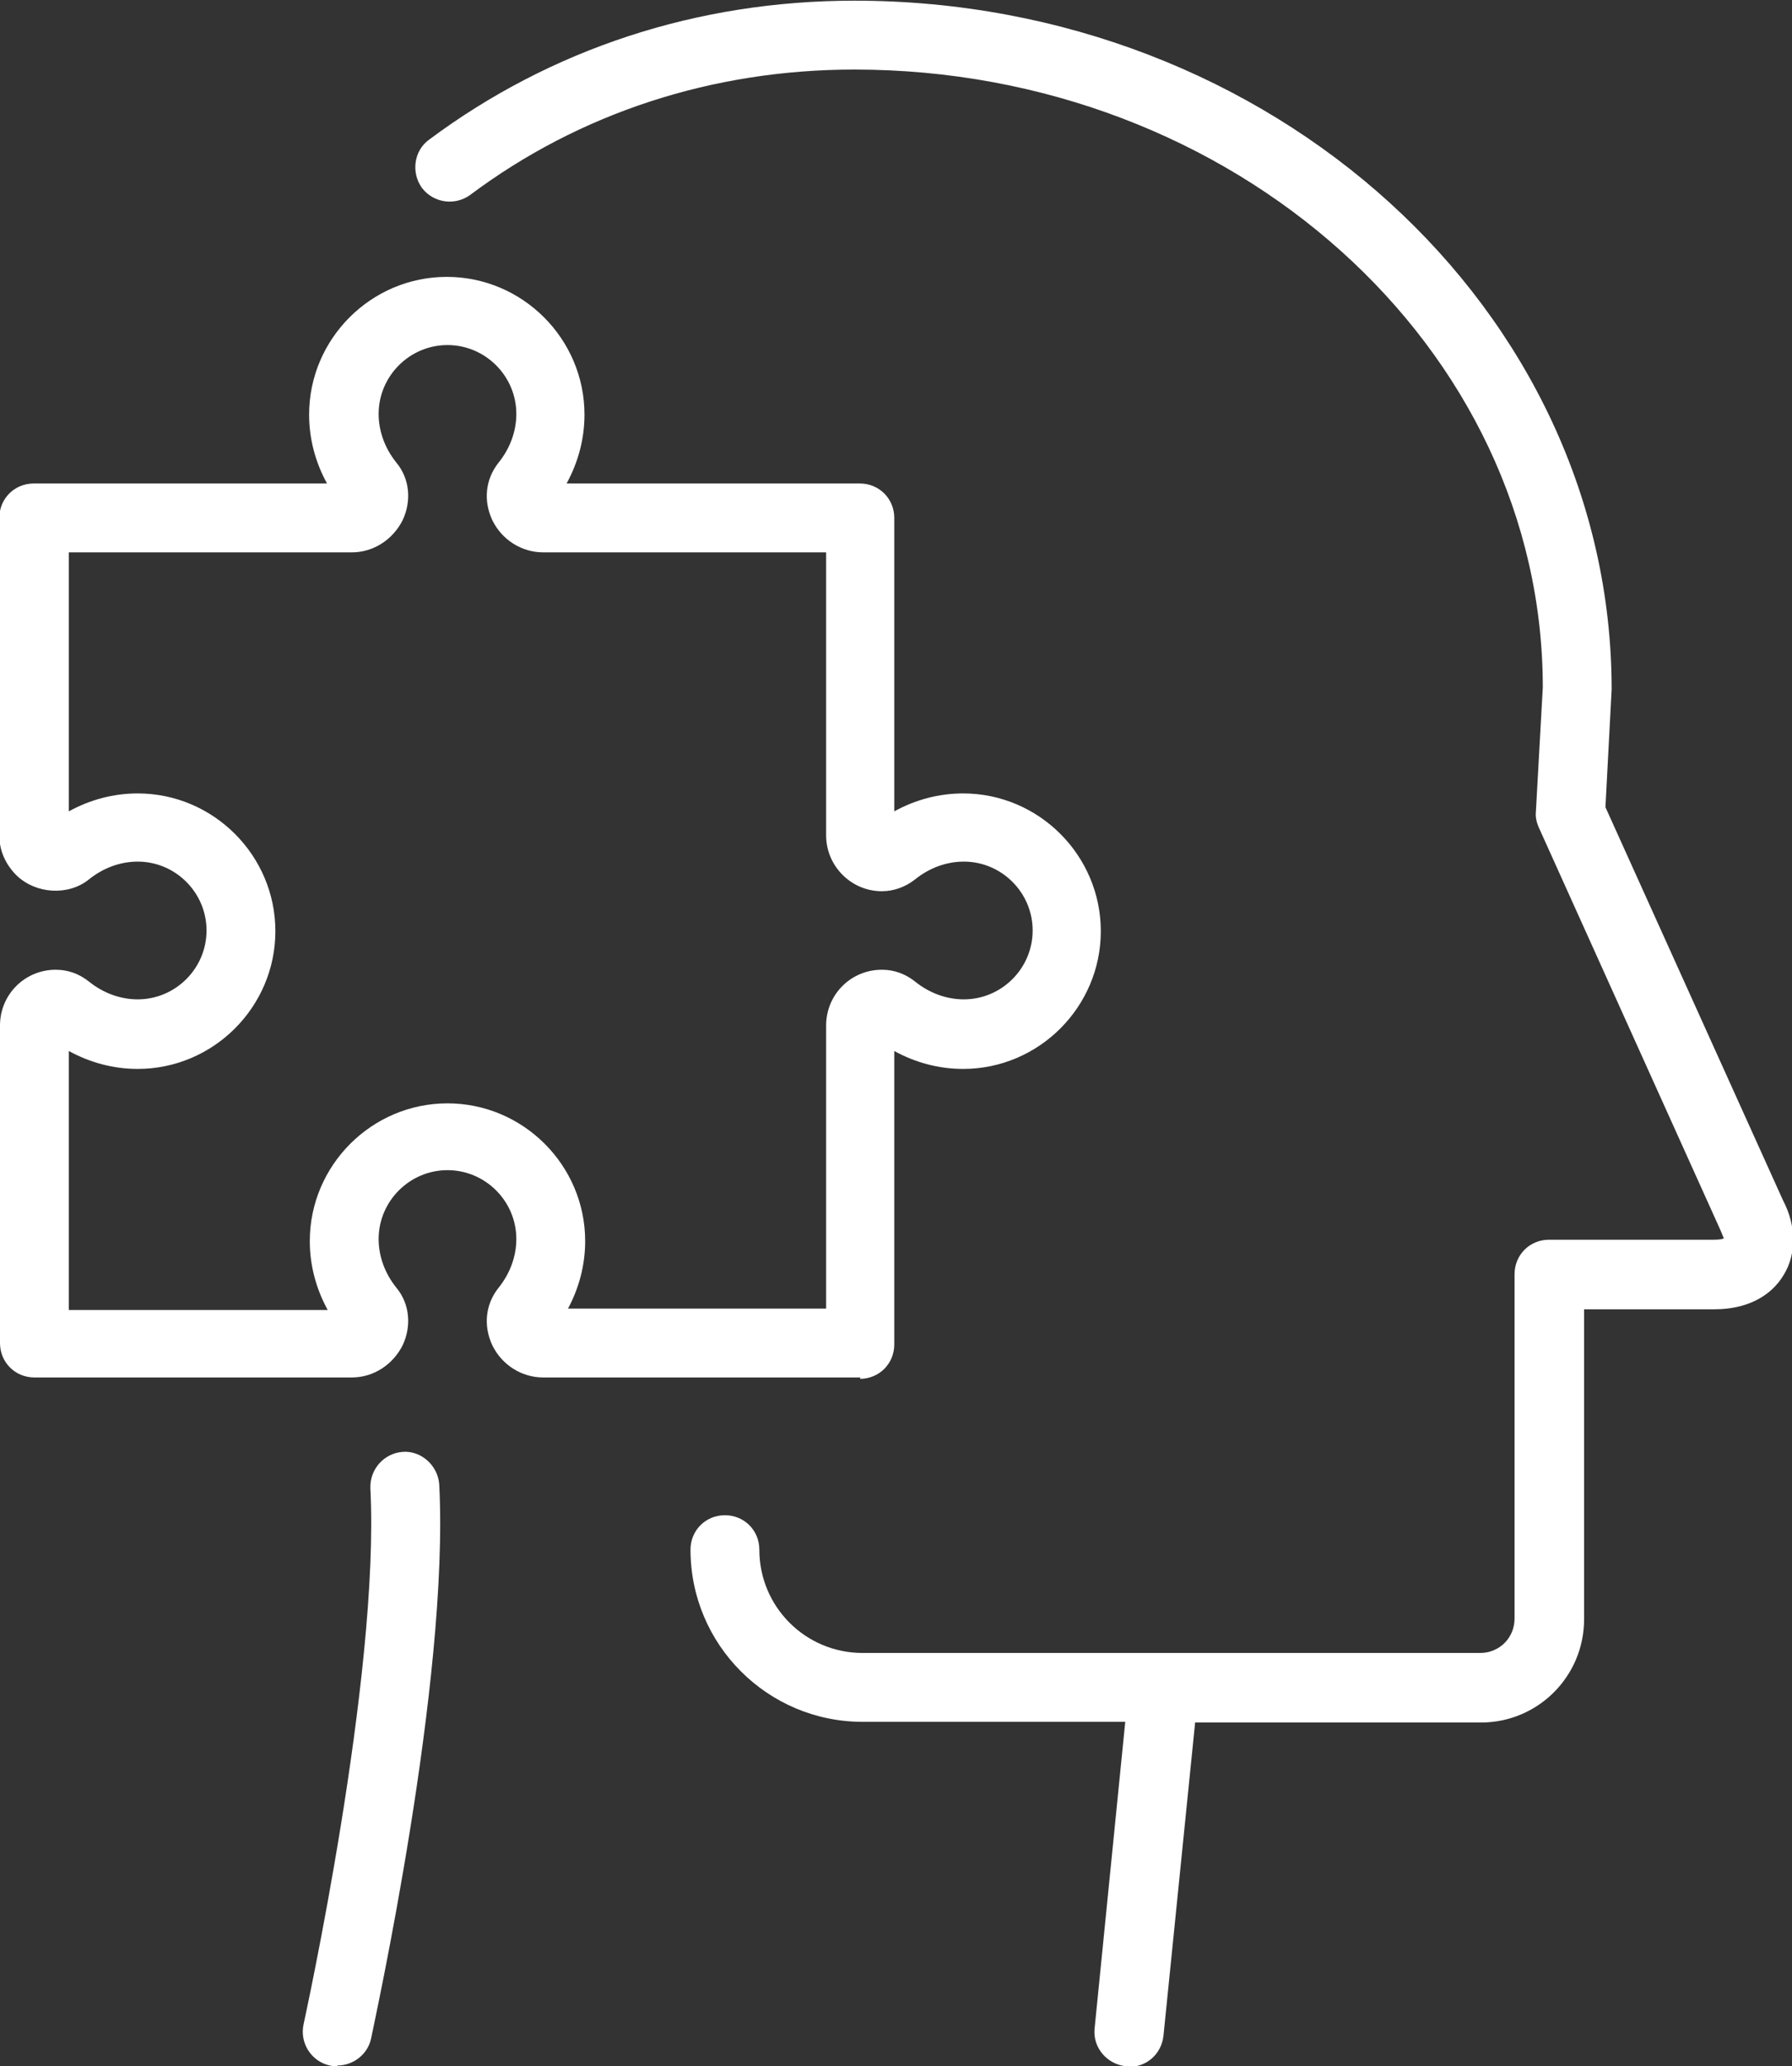
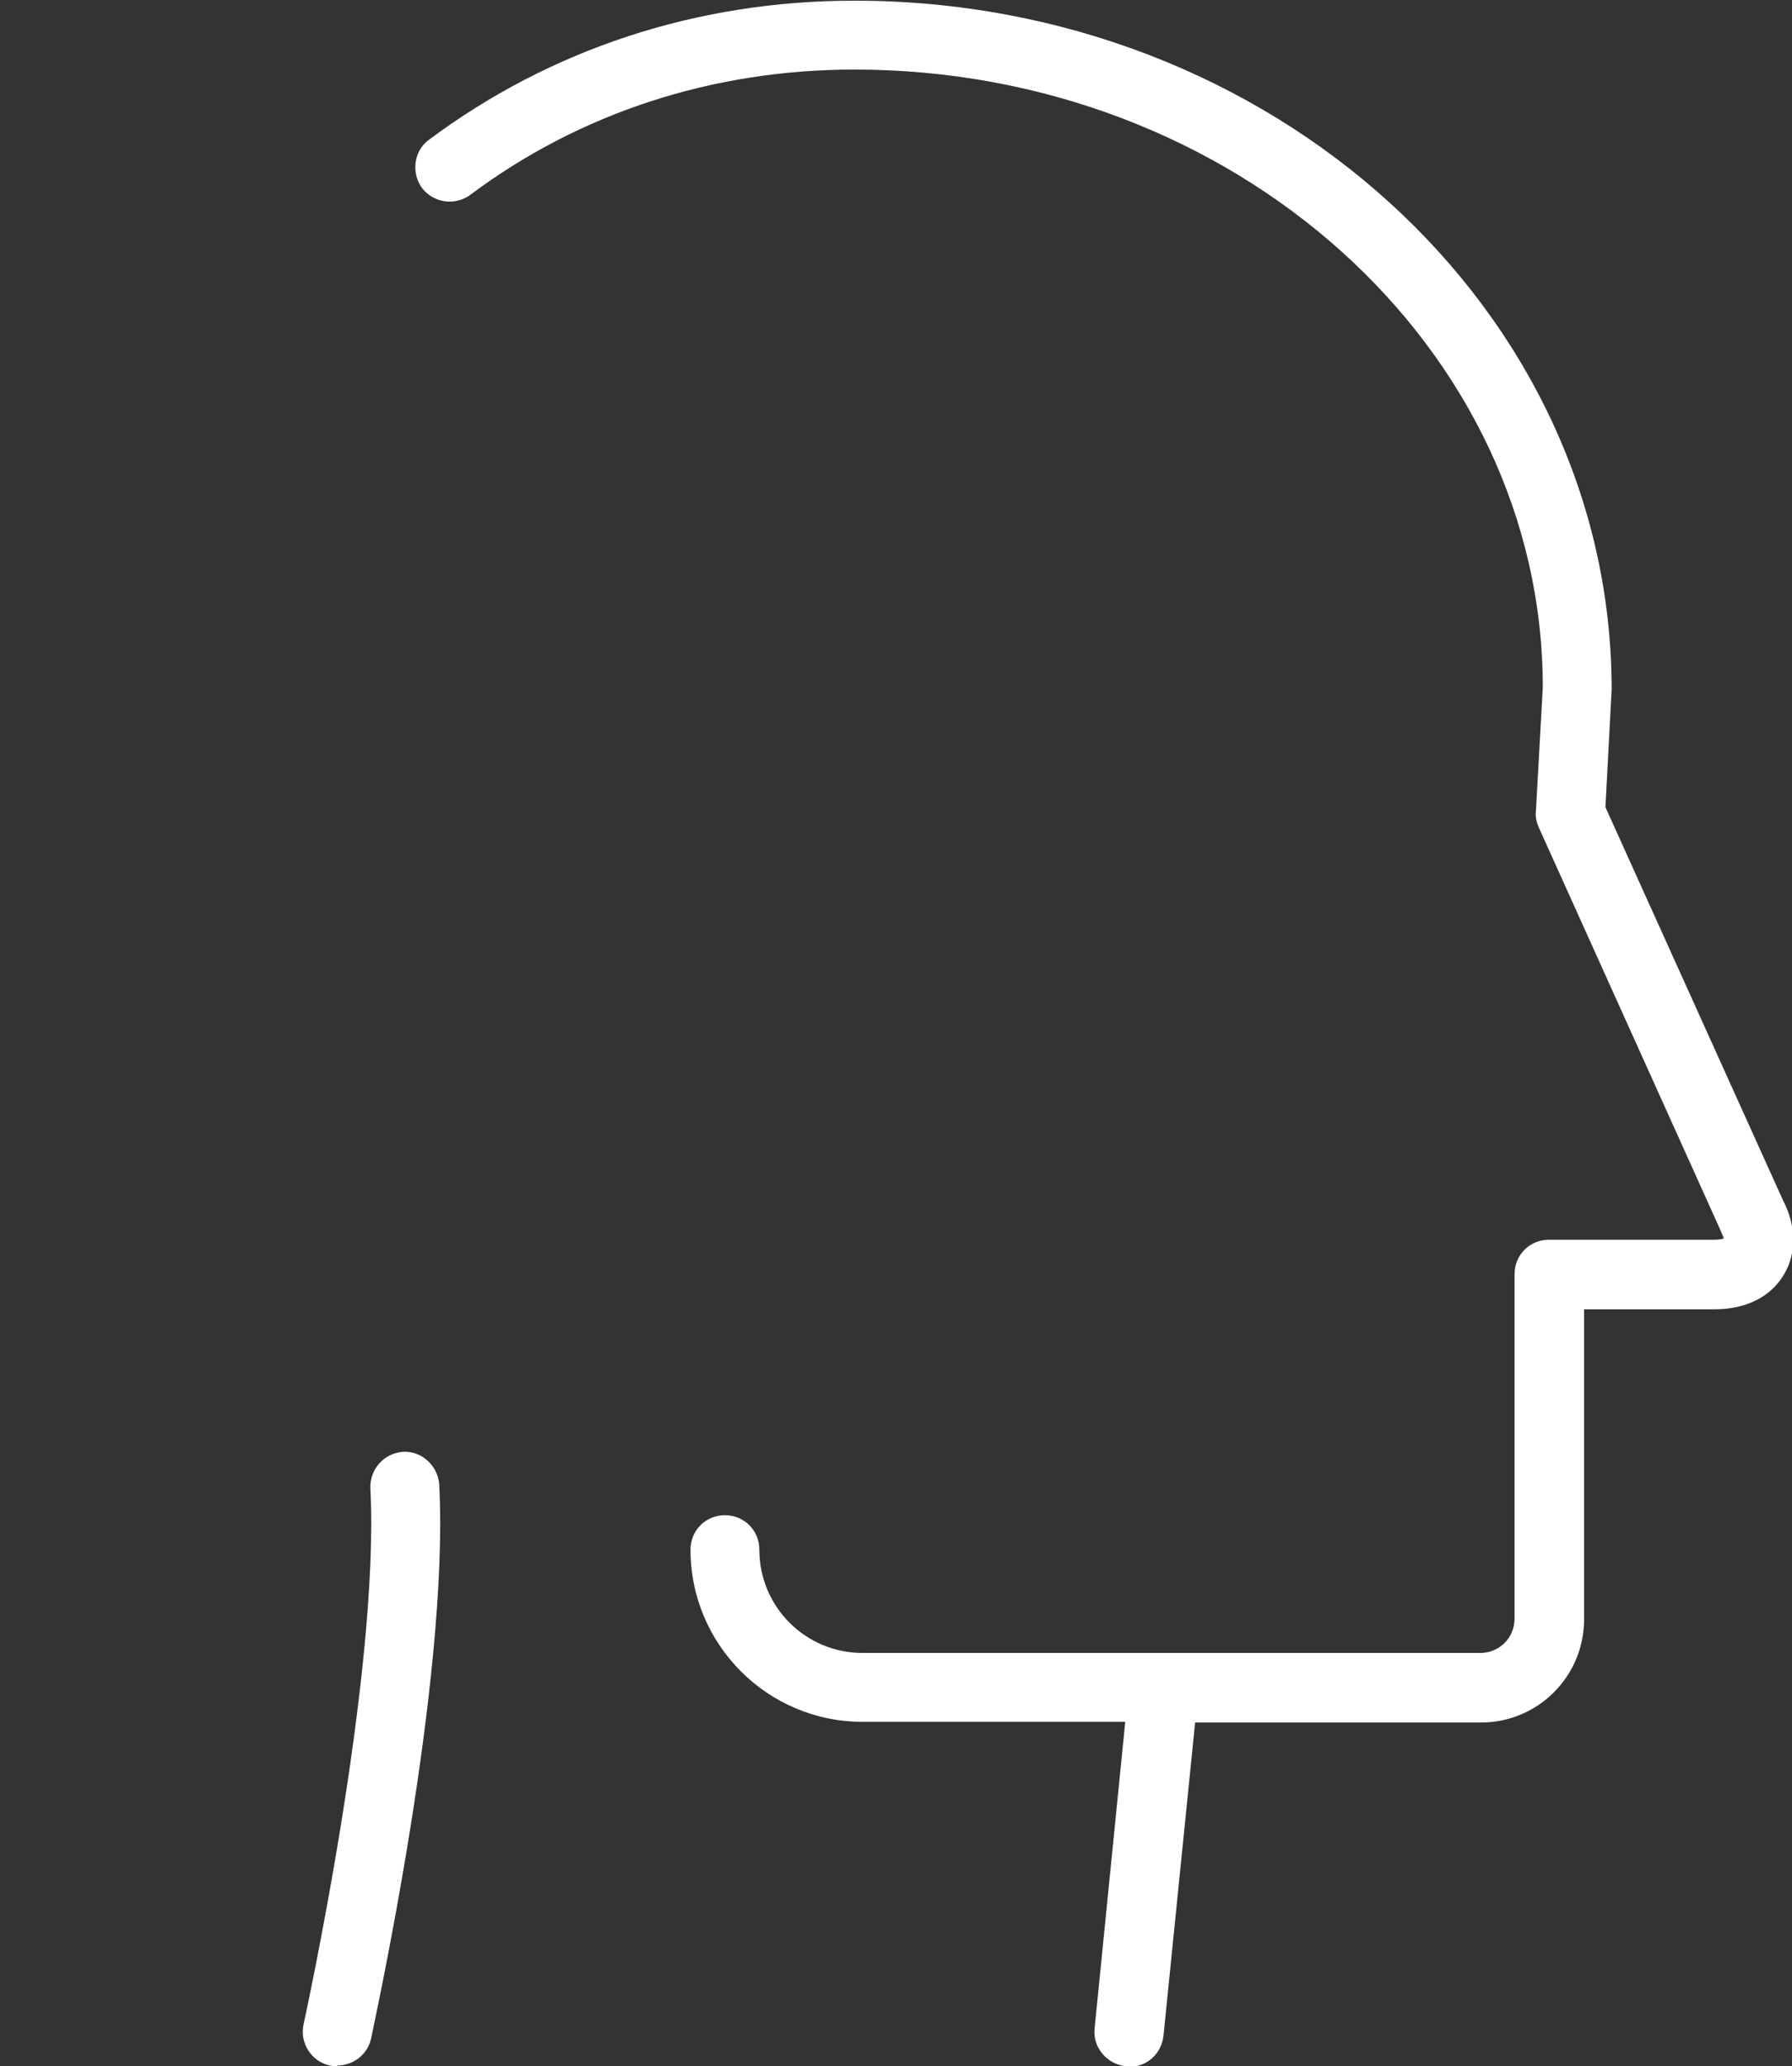
<svg xmlns="http://www.w3.org/2000/svg" id="Layer_2" viewBox="0 0 26.03 30">
  <rect x="0" y="0" width="26.03" height="30" fill="#333333" stroke="none" />
  <defs>
    <style>
      .cls-1 {
        fill: #FFFFFF;
      }
    </style>
  </defs>
  <g id="decision_x2C__solution">
    <g id="Public_Relations">
      <path class="cls-1" d="M21.5,25h-8.97c-1.38,0-2.5-1.12-2.5-2.5,0-.28.22-.5.5-.5s.5.22.5.5c0,.83.67,1.5,1.5,1.5h8.97c.28,0,.5.22.5.5s-.22.5-.5.5Z" />
      <path class="cls-1" d="M16.4,30s-.03,0-.05,0c-.27-.03-.48-.27-.45-.55l.5-5c.03-.25.24-.45.5-.45h4.6c.28,0,.5-.22.5-.5v-5c0-.28.22-.5.5-.5h2.4c.08,0,.12-.01.14-.02,0,0-.02-.05-.05-.12l-2.64-5.85c-.03-.07-.05-.15-.04-.23l.1-1.8c0-4.94-4.49-8.97-10-8.97-2.06,0-3.99.63-5.58,1.82-.22.16-.53.12-.7-.1-.16-.22-.12-.54.1-.7,1.77-1.32,3.9-2.02,6.18-2.02,6.07,0,11,4.49,11,10l-.09,1.71,2.58,5.71c.19.36.2.77.01,1.08-.19.32-.55.5-1,.5h-1.9v4.5c0,.83-.67,1.5-1.5,1.5h-4.15l-.46,4.55c-.03.26-.24.45-.5.45Z" />
      <path class="cls-1" d="M4.9,30s-.07,0-.11-.01c-.27-.06-.44-.33-.38-.6.01-.05,1.11-5.06.97-7.78-.01-.28.2-.51.47-.53.27-.02.51.2.53.47.15,2.86-.95,7.84-.99,8.05-.05.23-.26.39-.49.39Z" />
    </g>
-     <path class="cls-1" d="M12.5,20h-4.61c-.31,0-.6-.18-.74-.47-.13-.28-.1-.59.09-.83.17-.21.26-.46.26-.71,0-.55-.45-1-1-1s-1,.45-1,1c0,.25.09.5.26.71.19.23.22.55.09.83-.14.28-.42.47-.74.47H.5c-.28,0-.5-.22-.5-.5v-4.61c0-.45.36-.81.81-.81.18,0,.34.06.48.17.21.17.46.26.71.26.55,0,1-.45,1-1s-.45-1-1-1c-.25,0-.5.09-.71.26-.3.24-.77.21-1.05-.06-.16-.16-.25-.36-.25-.58v-4.61c0-.28.22-.5.5-.5h4.26c-.17-.31-.26-.65-.26-1,0-1.1.9-2,2-2s2,.9,2,2c0,.35-.09.69-.26,1h4.26c.28,0,.5.22.5.5v4.26c.31-.17.65-.26,1-.26,1.1,0,2,.9,2,2s-.9,2-2,2c-.35,0-.69-.09-1-.26v4.26c0,.28-.22.5-.5.5ZM8.24,19h3.76v-4.11c0-.45.36-.81.81-.81.18,0,.34.06.48.17.21.17.46.26.71.26.55,0,1-.45,1-1s-.45-1-1-1c-.25,0-.5.09-.71.26-.14.11-.31.17-.48.17-.45,0-.81-.37-.81-.81v-4.11h-4.11c-.31,0-.6-.18-.74-.47-.13-.28-.1-.59.09-.83.17-.21.26-.46.26-.71,0-.55-.45-1-1-1s-1,.45-1,1c0,.25.09.5.26.71.19.23.22.55.09.83-.14.28-.42.47-.74.47H1v3.76c.31-.17.65-.26,1-.26,1.1,0,2,.9,2,2s-.9,2-2,2c-.35,0-.69-.09-1-.26v3.76h3.76c-.17-.31-.26-.65-.26-1,0-1.1.9-2,2-2s2,.9,2,2c0,.35-.09.69-.26,1Z" />
  </g>
</svg>